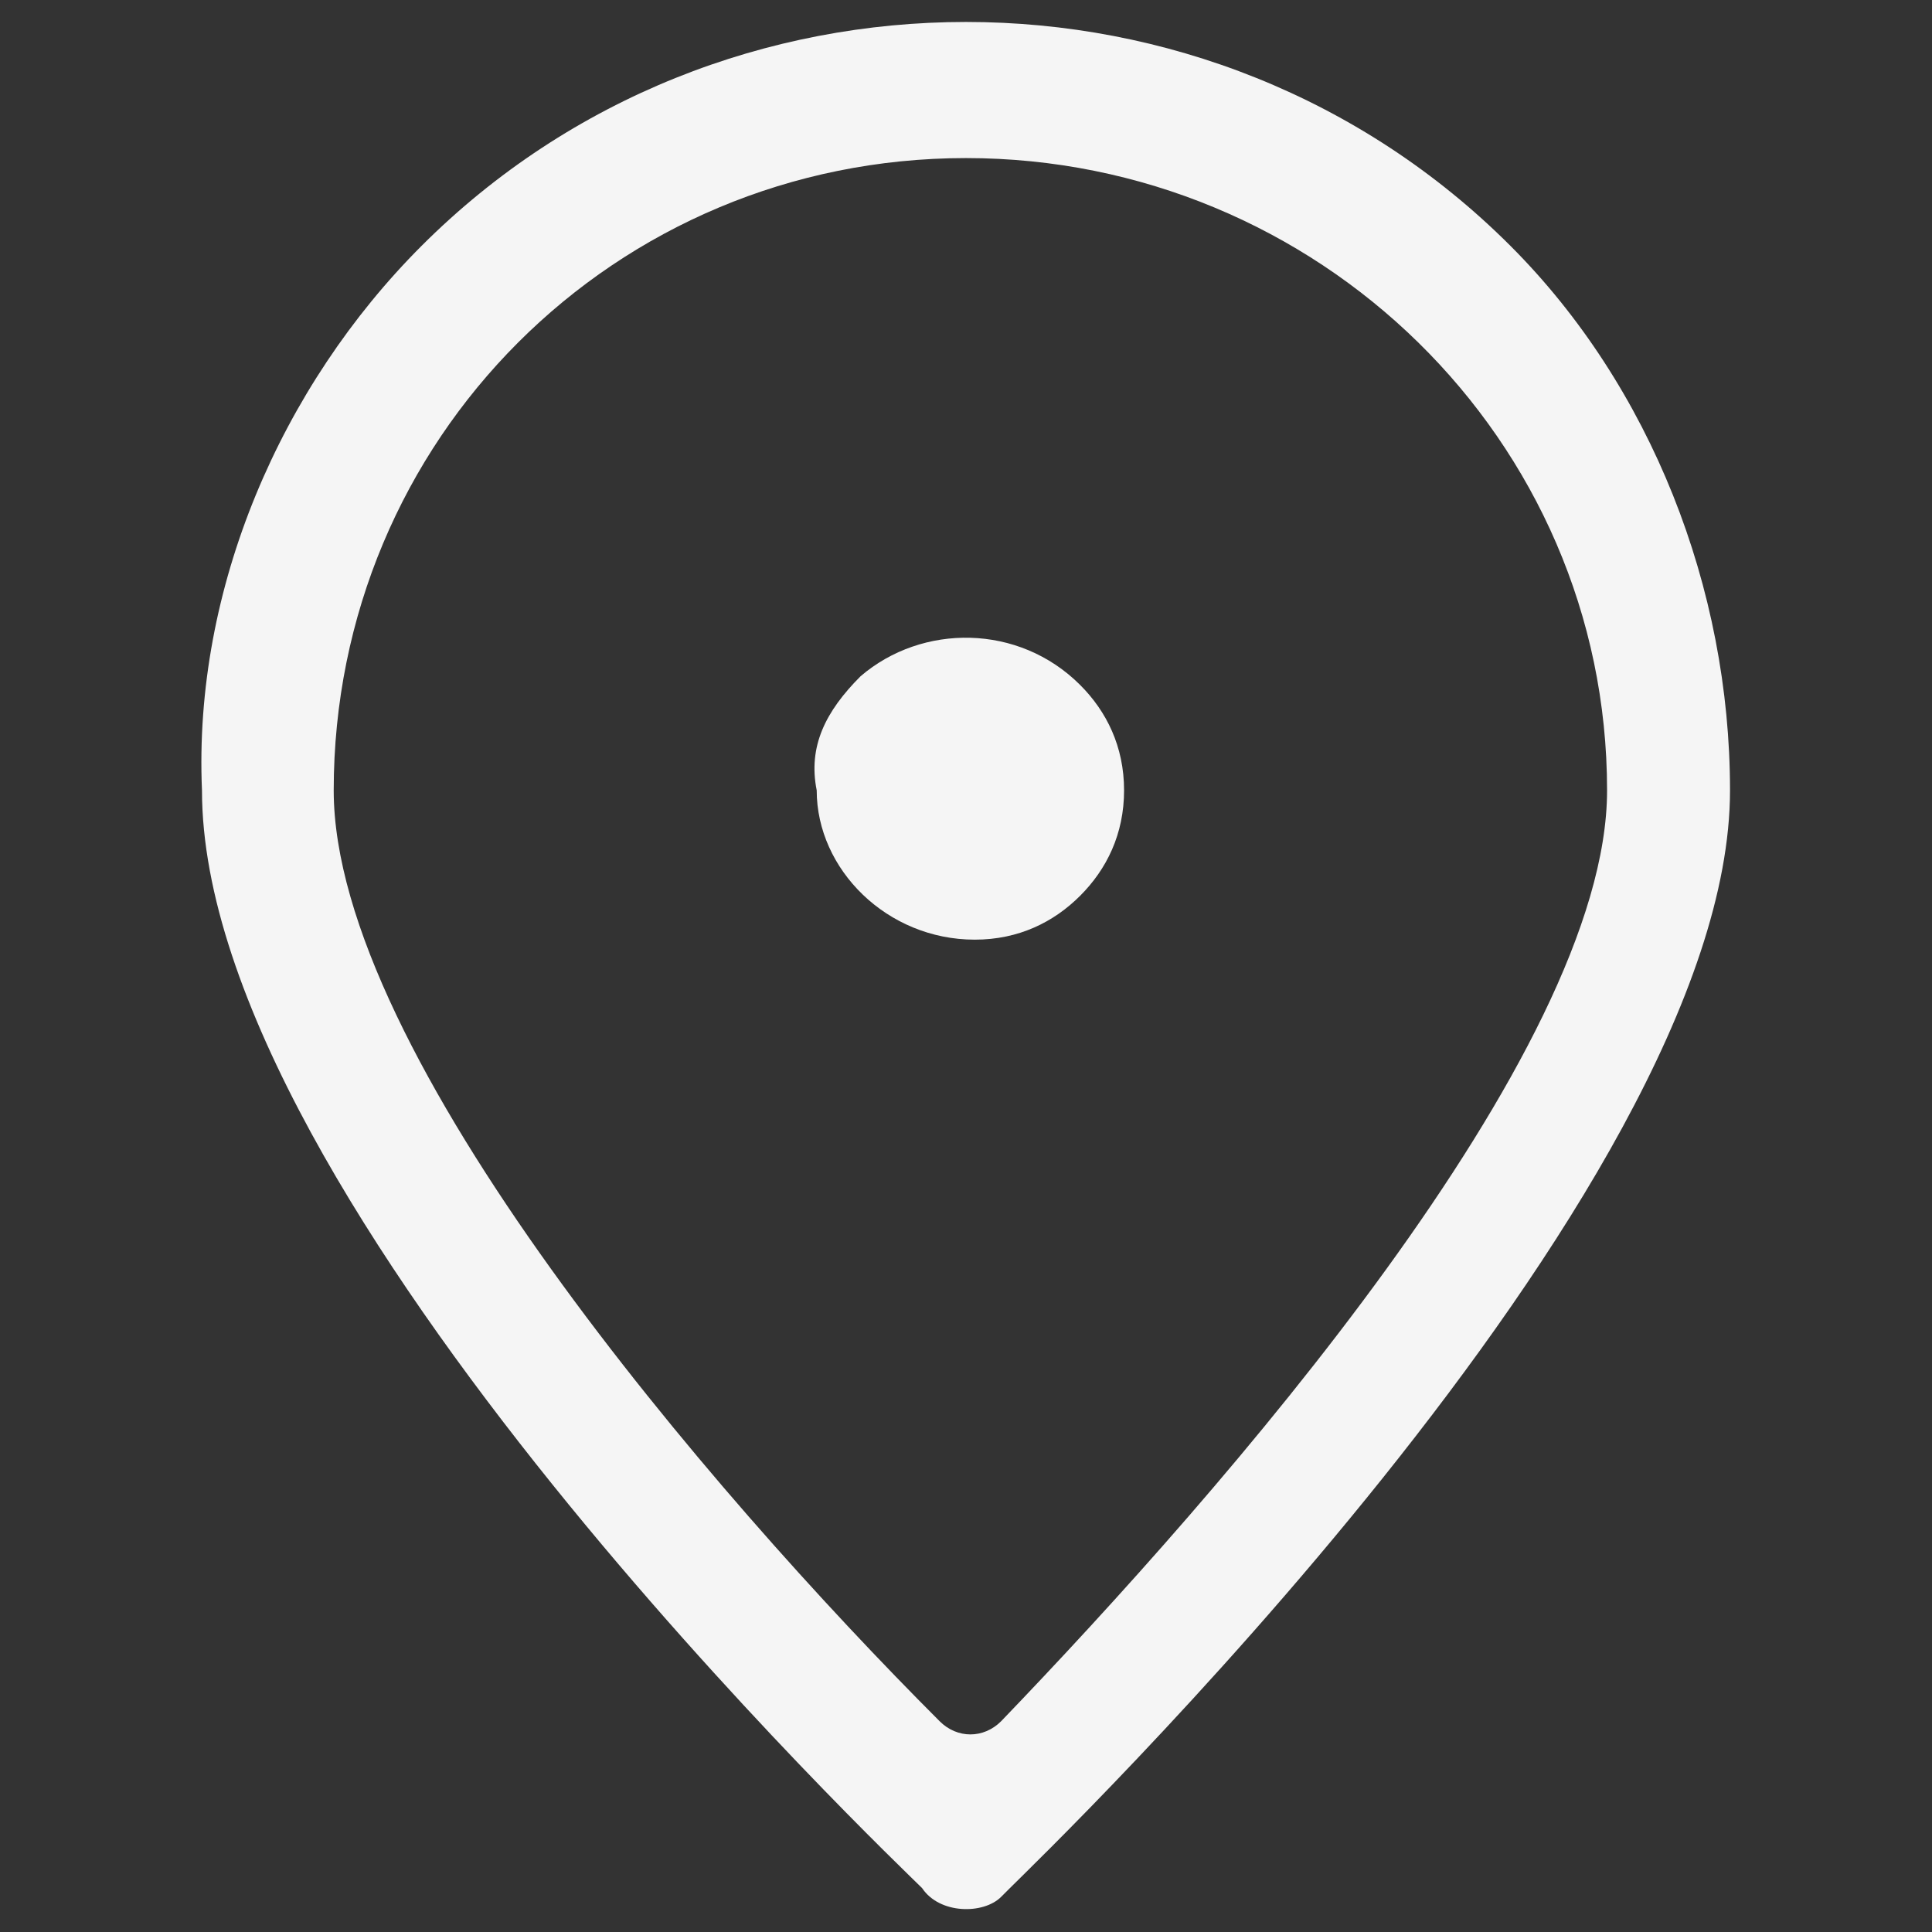
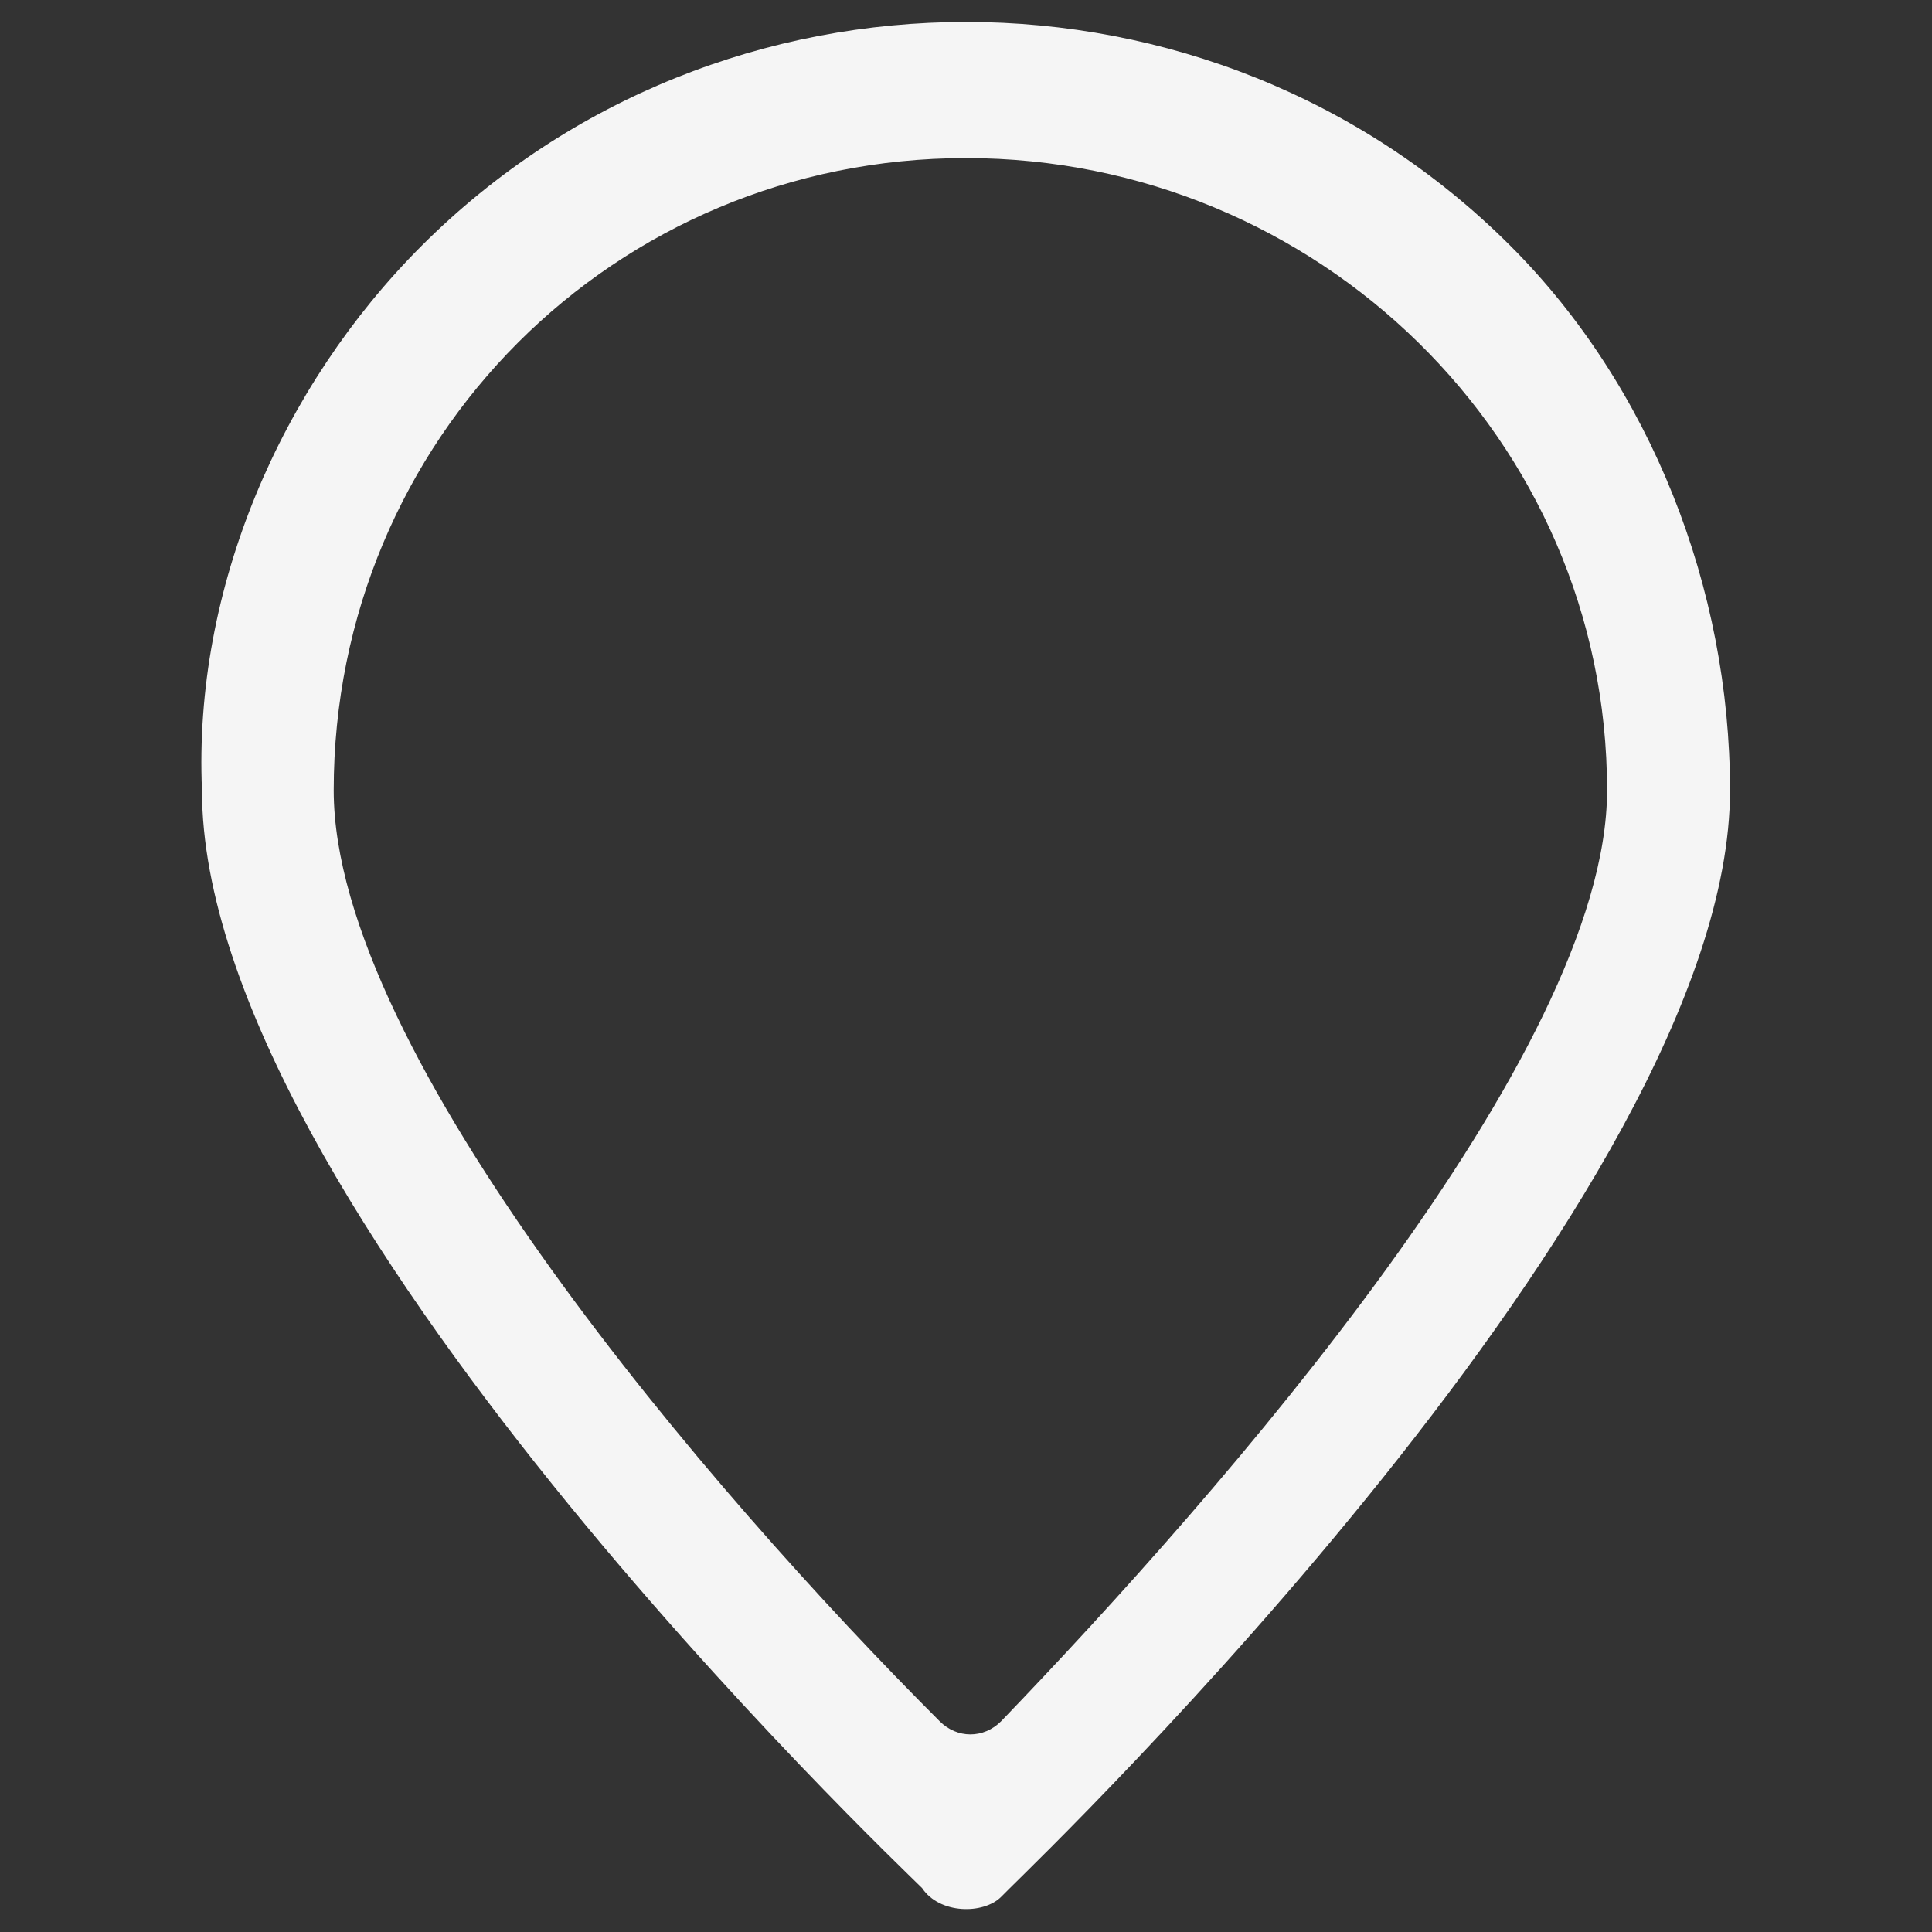
<svg xmlns="http://www.w3.org/2000/svg" id="Слой_1" x="0px" y="0px" viewBox="0 0 22 22" style="enable-background:new 0 0 22 22;" xml:space="preserve">
  <rect x="0" y="0" width="22" height="22" fill="#333333" stroke="none" />
  <style type="text/css"> .st0{fill:#F5F5F5;} </style>
  <title>Монтажная область 2 копия 7</title>
  <path class="st0" d="M17.2,2.8c-3.4-3.4-9-3.4-12.4,0C3.2,4.4,2.2,6.7,2.3,9c0,4.7,7.9,12.2,8.2,12.5c0.2,0.3,0.7,0.3,0.9,0.1 c0,0,0,0,0.1-0.1c0.4-0.4,8.2-7.9,8.2-12.5C19.7,6.7,18.8,4.4,17.2,2.8z M11.4,19.6c-0.2,0.2-0.5,0.2-0.7,0c0,0,0,0,0,0 C8.1,17,3.8,12,3.8,9C3.8,5,7,1.8,11,1.8S18.3,5,18.3,9C18.3,12,13.9,17,11.4,19.6z" />
-   <path class="st0" d="M9.8,7.7C9.4,8.1,9.2,8.5,9.3,9c0,0.9,0.8,1.7,1.8,1.7c0.5,0,0.9-0.2,1.2-0.5c0.3-0.3,0.5-0.7,0.5-1.2 c0-0.5-0.2-0.9-0.5-1.2C11.6,7.1,10.5,7.1,9.8,7.7z" />
</svg>